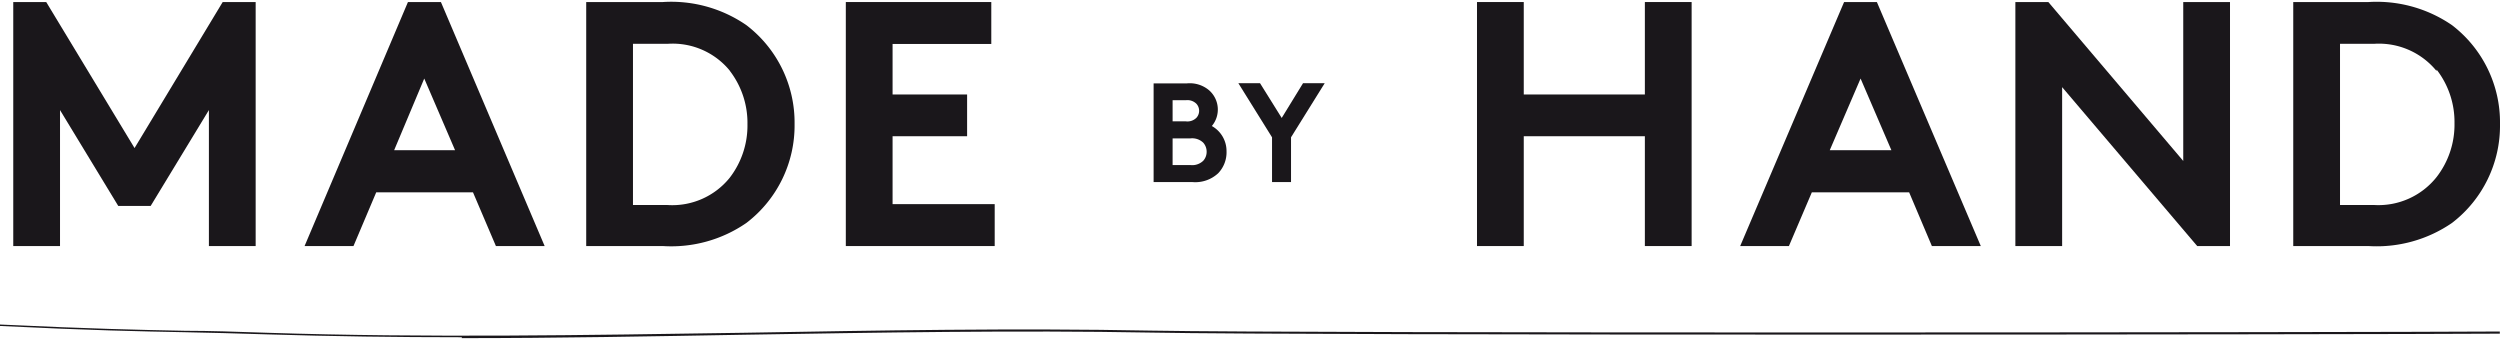
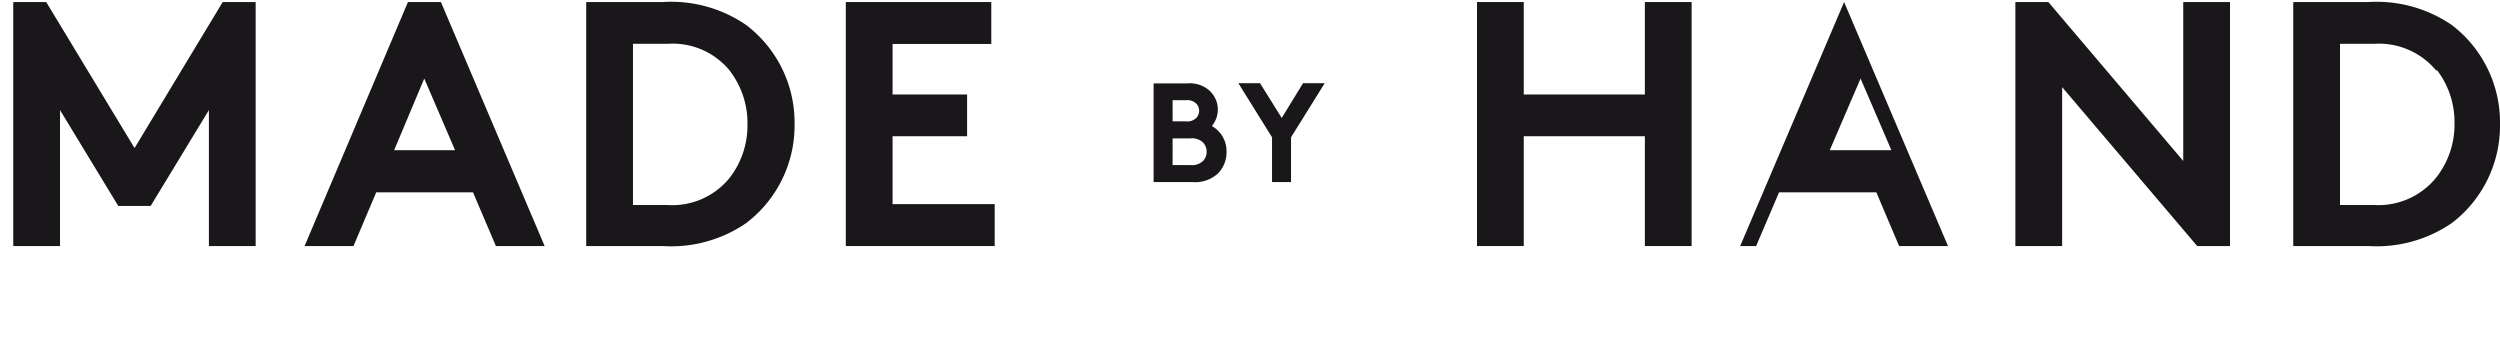
<svg xmlns="http://www.w3.org/2000/svg" width="140" height="19" viewBox="0 0 139.54 18.71">
  <defs>
    <style>.cls-1{fill:#1a171b;}.cls-2{fill:none;}</style>
  </defs>
  <title>MAdebyhand_Fichier 9logo</title>
  <g id="Calque_2" data-name="Calque 2">
    <g id="Calque_1-2" data-name="Calque 1">
      <polygon class="cls-1" points="7.51 8.15 12.43 0 14.27 0 14.27 13.62 11.66 13.62 11.66 6.03 8.41 11.38 6.6 11.38 3.35 6.03 3.35 13.62 0.74 13.62 0.74 0 2.58 0 7.51 8.15" />
      <path class="cls-1" d="M17,13.62,22.77,0h1.84L30.4,13.62H27.68l-1.28-3H21l-1.27,3Zm5-5.35H25.4l-1.72-4Z" />
      <path class="cls-1" d="M37,0a7.38,7.38,0,0,1,4.66,1.29,6.84,6.84,0,0,1,2.69,5.52,6.84,6.84,0,0,1-2.69,5.52A7.38,7.38,0,0,1,37,13.62H32.72V0Zm3.75,3.85a4.12,4.12,0,0,0-3.46-1.52H35.33v9h1.93a4.12,4.12,0,0,0,3.46-1.51,4.77,4.77,0,0,0,1-3,4.77,4.77,0,0,0-1-3" />
      <polygon class="cls-1" points="49.82 2.34 49.82 5.16 53.98 5.16 53.98 7.49 49.82 7.49 49.82 11.28 55.52 11.28 55.52 13.62 47.21 13.62 47.21 0 55.33 0 55.33 2.34 49.82 2.34" />
      <polygon class="cls-1" points="91.81 7.49 85.05 7.49 85.05 13.62 82.44 13.62 82.44 0 85.05 0 85.05 5.16 91.81 5.16 91.81 0 94.42 0 94.42 13.62 91.81 13.62 91.81 7.49" />
-       <path class="cls-1" d="M97.13,13.62,102.93,0h1.83l5.8,13.62h-2.73l-1.27-3h-5.43l-1.28,3Zm5-5.35h3.44l-1.72-4Z" />
+       <path class="cls-1" d="M97.13,13.62,102.93,0l5.8,13.62h-2.73l-1.27-3h-5.43l-1.28,3Zm5-5.35h3.44l-1.72-4Z" />
      <polygon class="cls-1" points="112.49 0 114.33 0 121.86 8.87 121.86 0 124.47 0 124.47 13.62 122.64 13.62 115.1 4.75 115.1 13.62 112.49 13.62 112.49 0" />
      <path class="cls-1" d="M132.2,0a7.42,7.42,0,0,1,4.66,1.29,6.83,6.83,0,0,1,2.68,5.52,6.83,6.83,0,0,1-2.68,5.52,7.42,7.42,0,0,1-4.66,1.29H128V0ZM136,3.85a4.15,4.15,0,0,0-3.46-1.52h-1.93v9h1.93A4.14,4.14,0,0,0,136,9.77a4.77,4.77,0,0,0,1-3,4.77,4.77,0,0,0-1-3" />
      <path class="cls-1" d="M66.25,4.54a1.67,1.67,0,0,1,1.23.38,1.43,1.43,0,0,1,.16,2,1.6,1.6,0,0,1,.82,1.41A1.69,1.69,0,0,1,68,9.55a1.87,1.87,0,0,1-1.43.5H64.39V4.54Zm-.8,2.12h.74a.71.71,0,0,0,.59-.2.58.58,0,0,0,0-.78.71.71,0,0,0-.59-.2h-.74Zm1,2.44a.89.89,0,0,0,.71-.24.74.74,0,0,0,.19-.5.76.76,0,0,0-.19-.51.89.89,0,0,0-.71-.24h-1V9.1Z" />
      <polygon class="cls-1" points="72.06 7.55 72.06 10.05 71 10.05 71 7.55 69.12 4.53 70.33 4.53 71.54 6.47 72.73 4.53 73.94 4.53 72.06 7.55" />
      <rect class="cls-2" y="17.97" width="139.54" height="0.74" />
-       <path class="cls-1" d="M25.78,18.71c-3.63,0-7.26-.05-10.86-.16-1.77-.06-3.19-.09-4.57-.12-2.57-.05-5.22-.1-10.35-.35V18c5.12.24,7.78.3,10.35.35,1.37,0,2.79.05,4.56.11,8.86.29,17.88.13,26.61,0,7.45-.13,15.16-.27,22.74-.12,8.8.16,67.34.1,75.27.05v.12c-7.93.05-66.47.11-75.27-.06-7.58-.14-15.29,0-22.74.12-5.18.09-10.46.19-15.75.19" />
    </g>
  </g>
</svg>